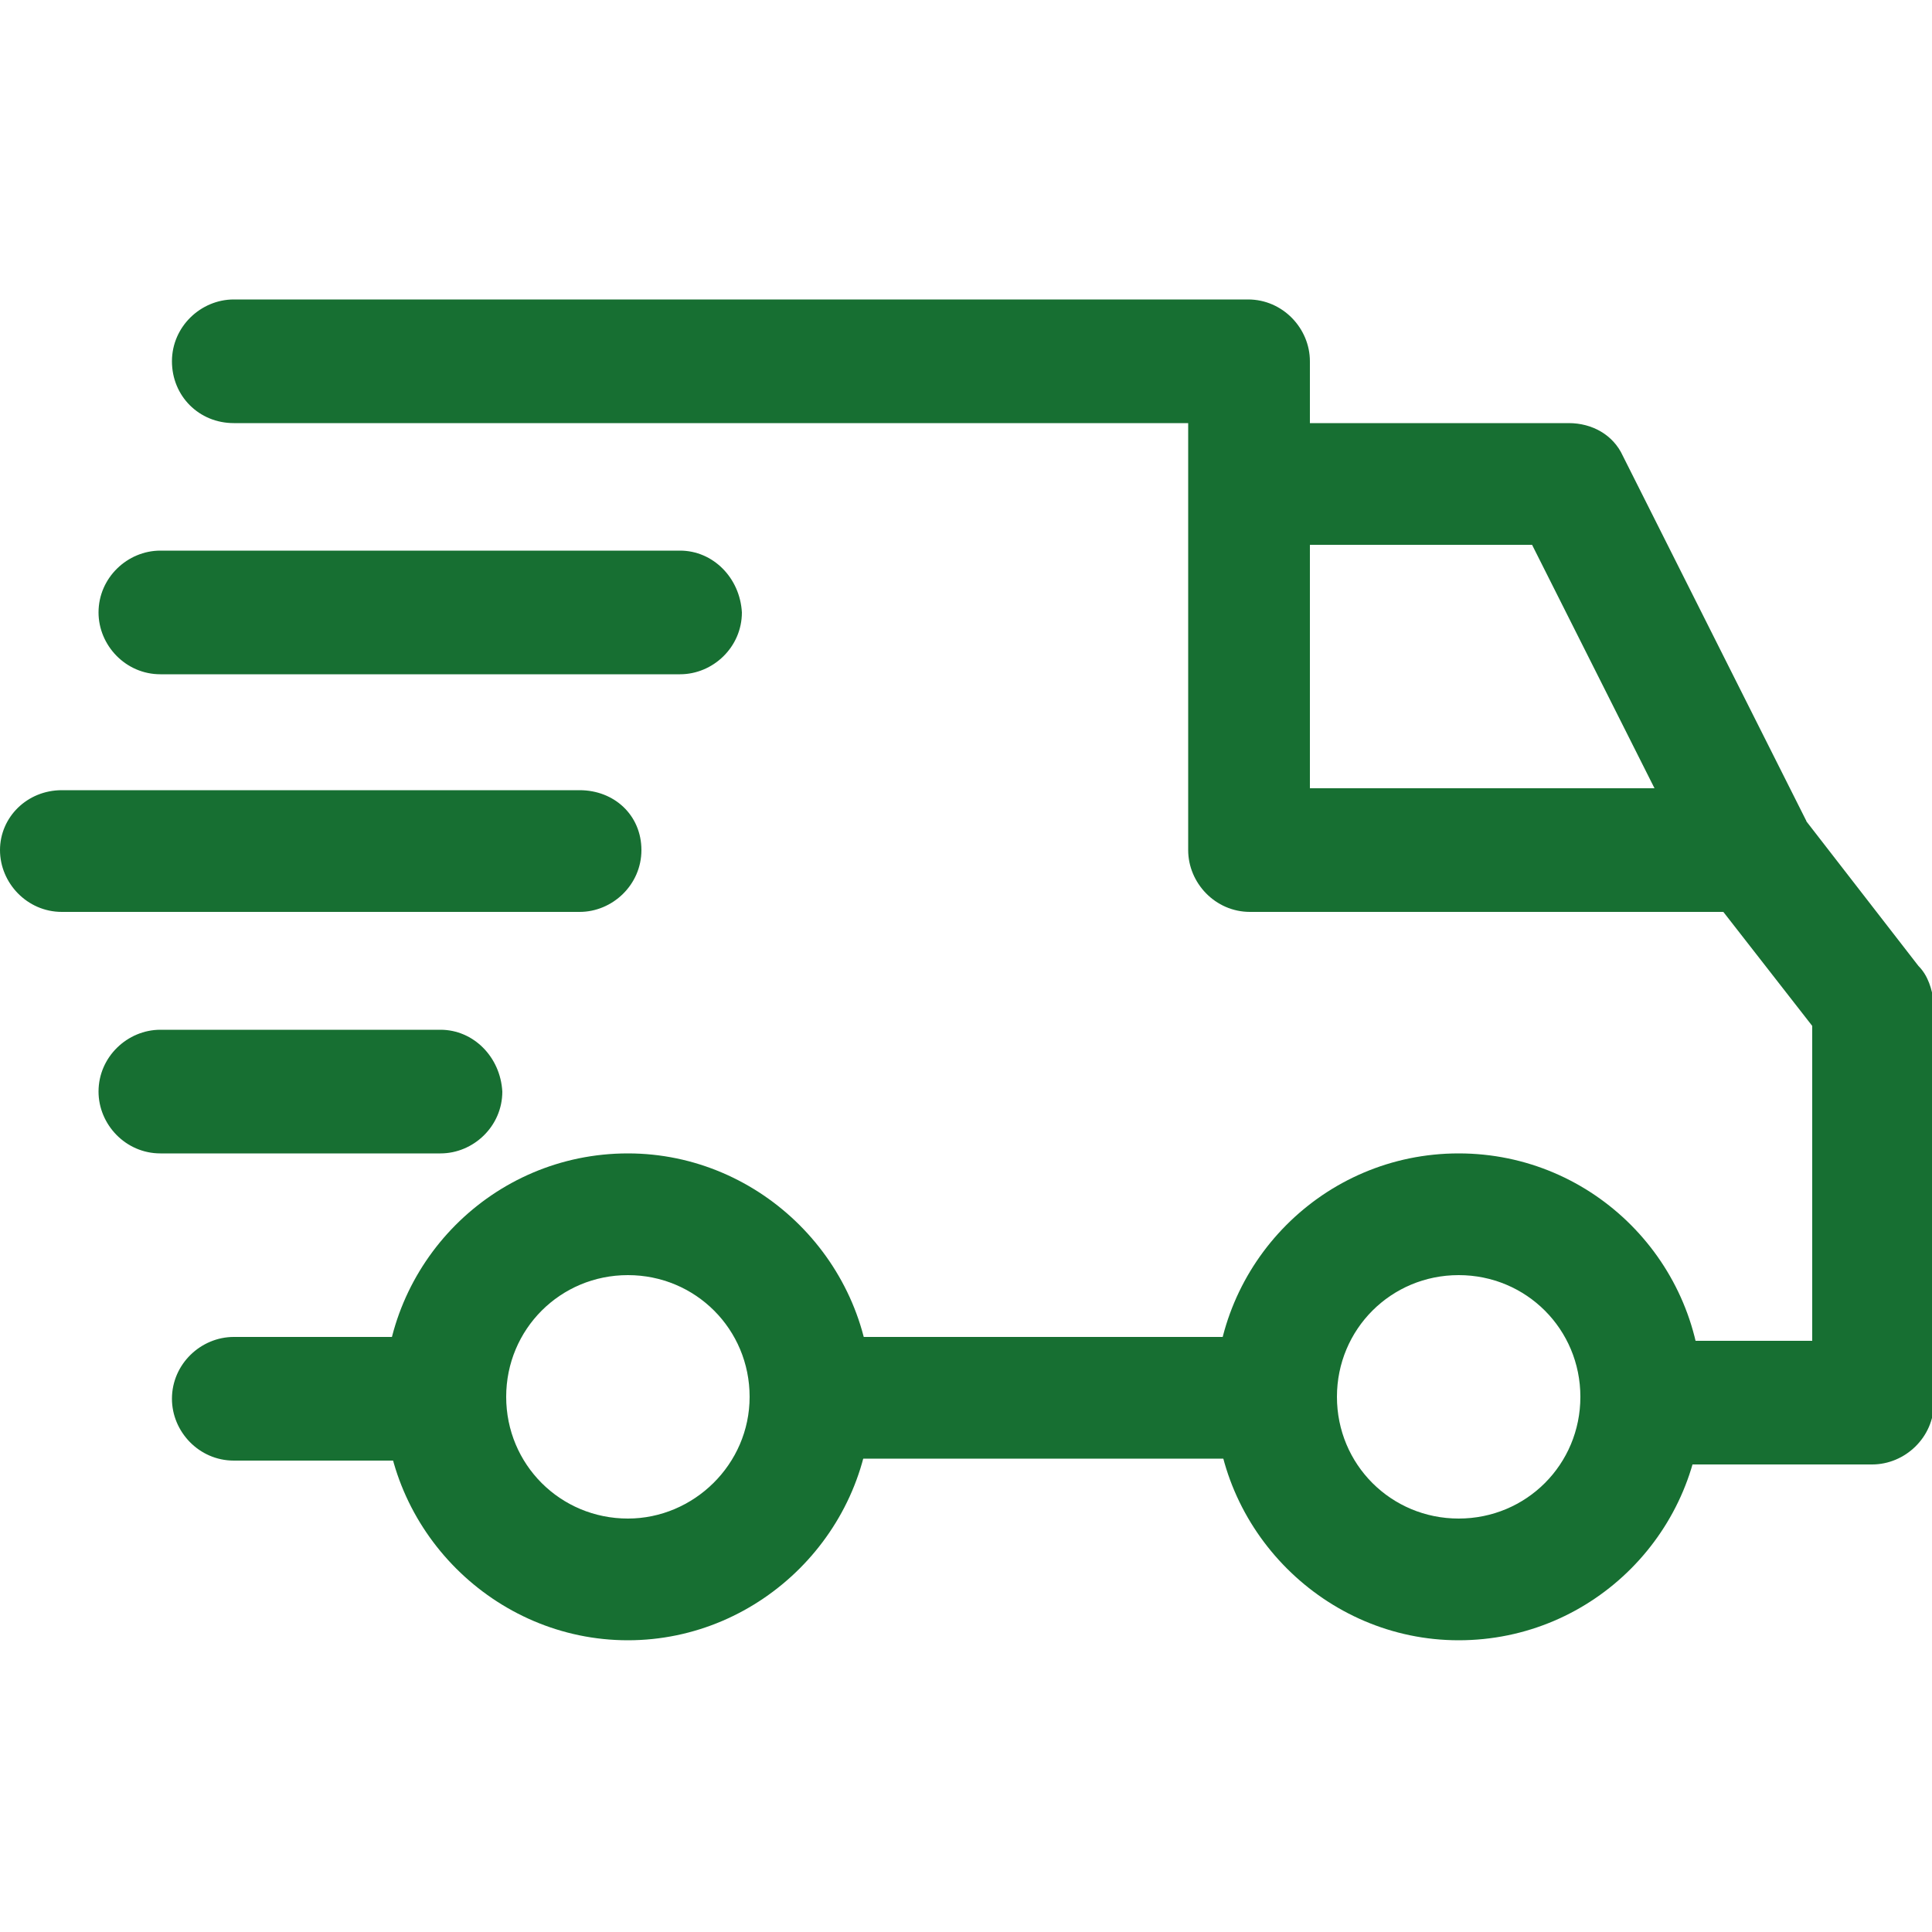
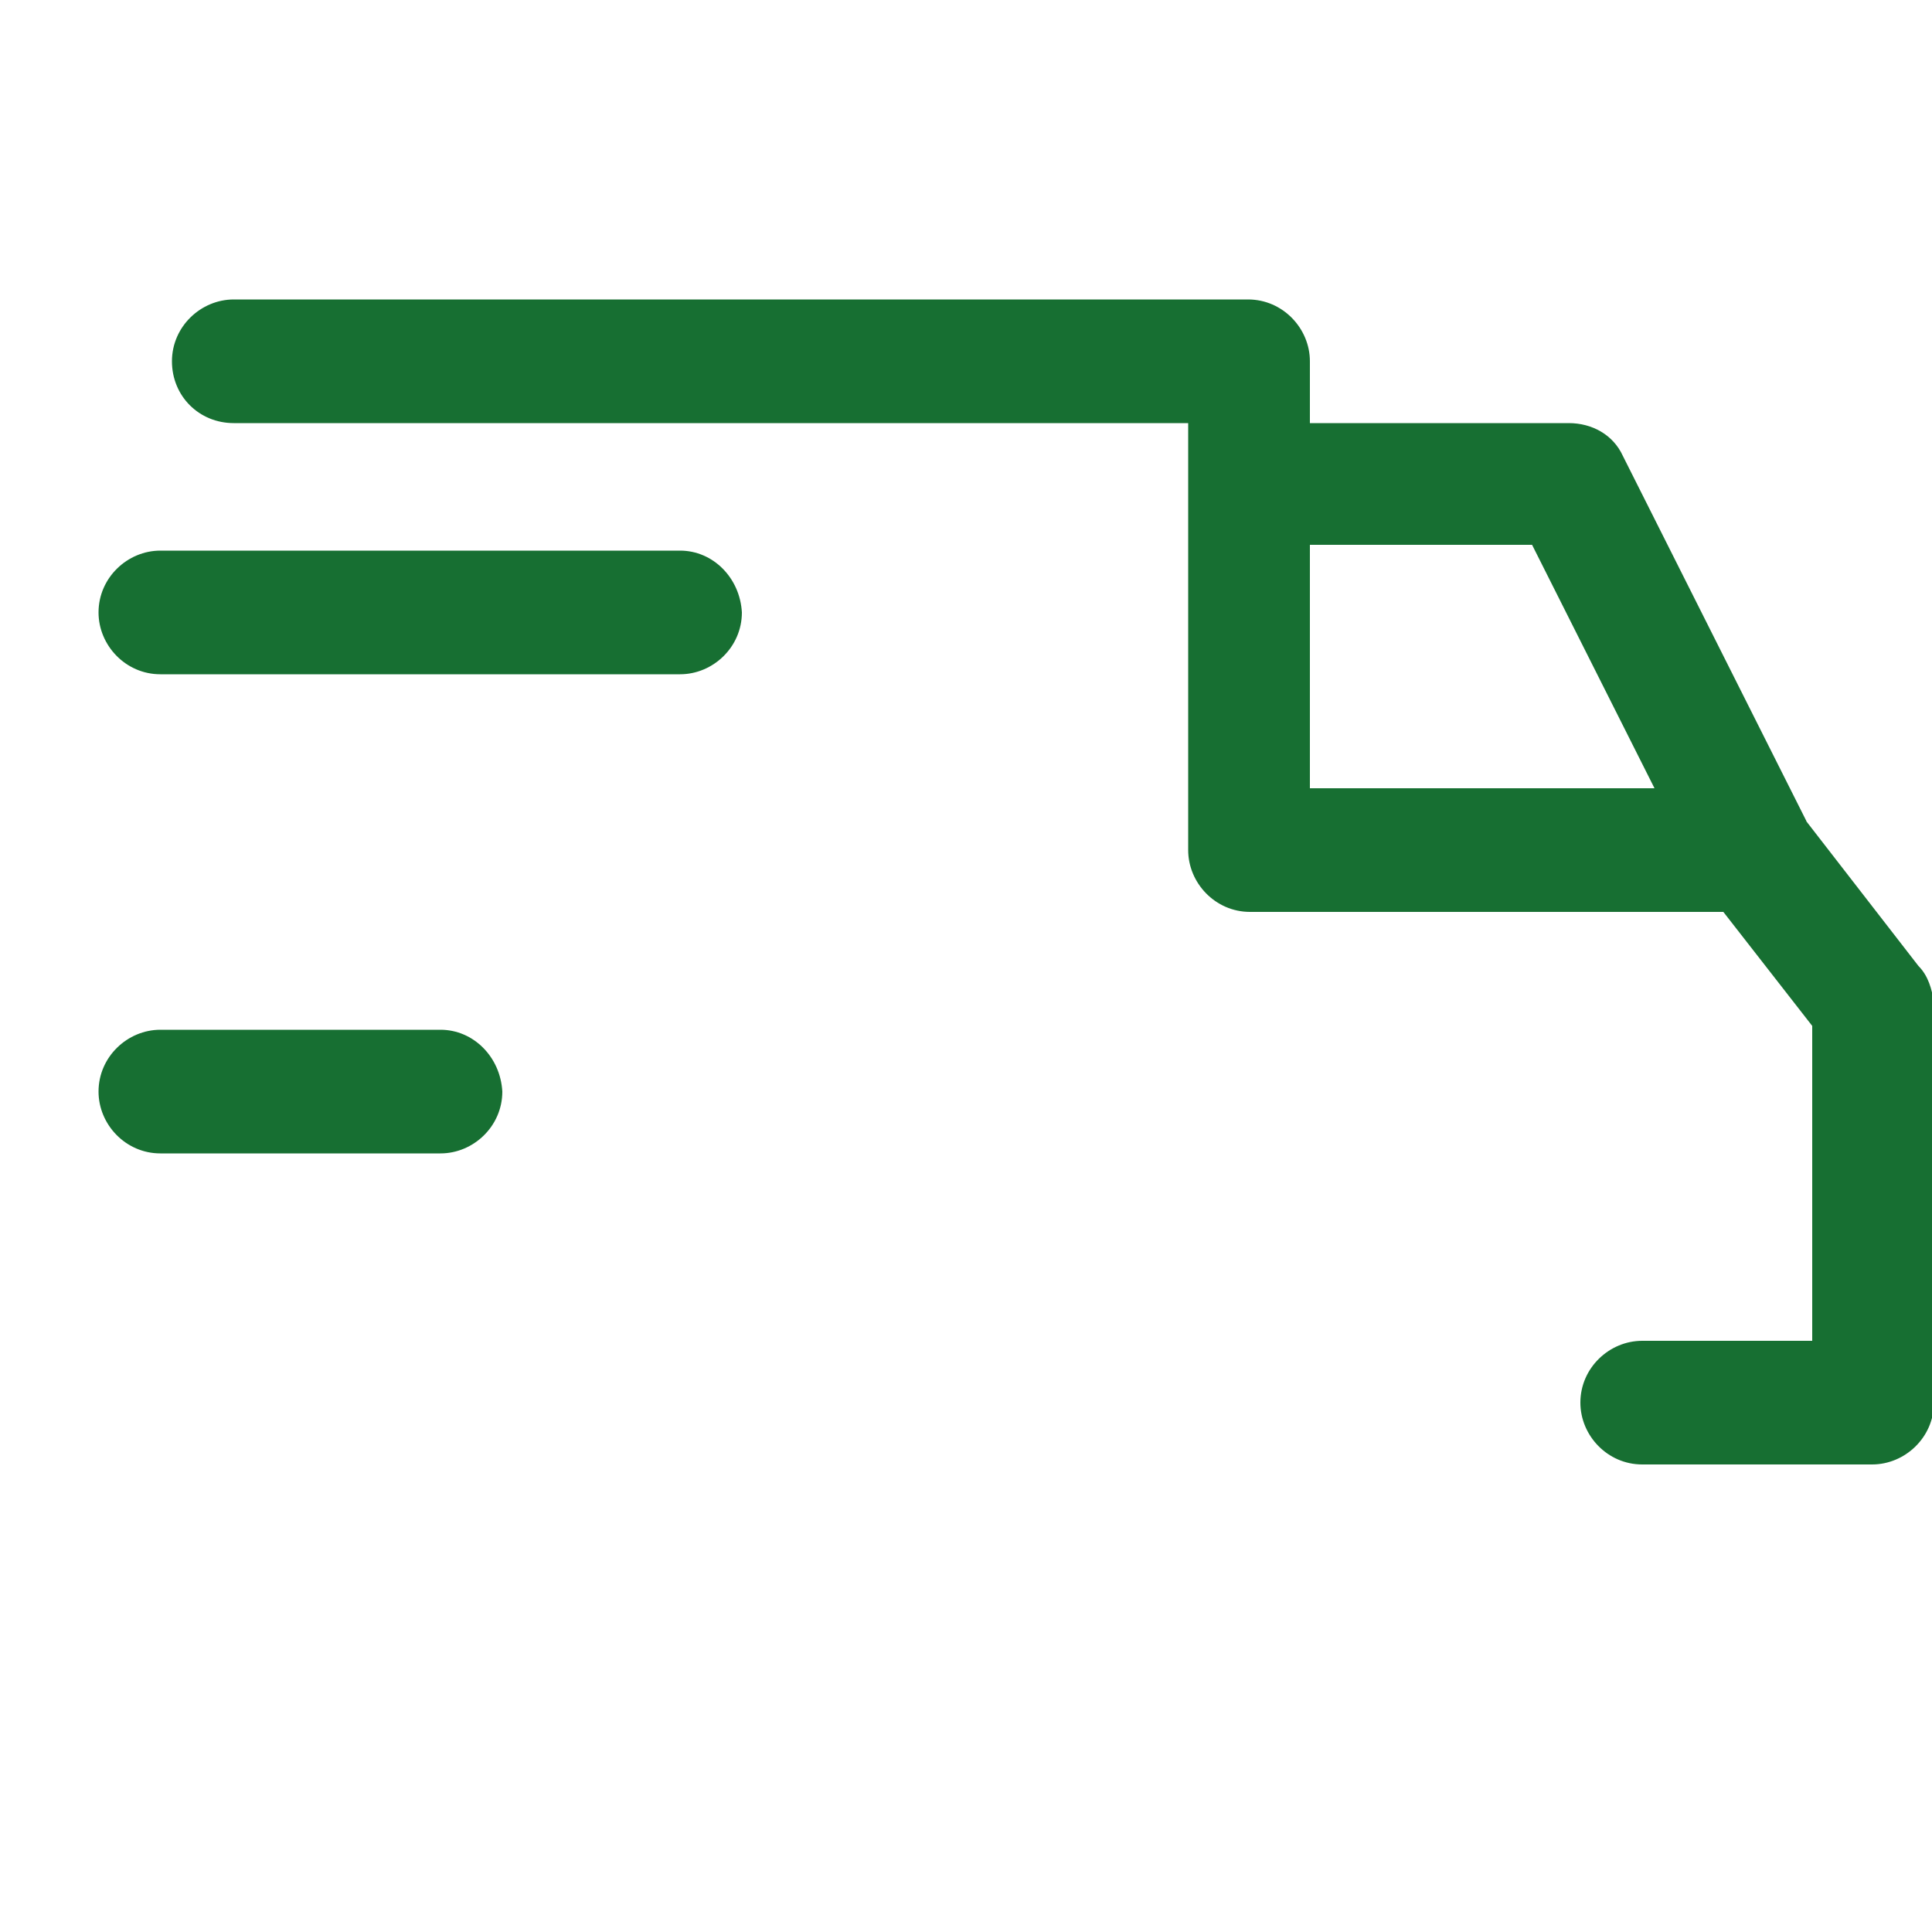
<svg xmlns="http://www.w3.org/2000/svg" version="1.1" id="Capa_1" x="0px" y="0px" viewBox="0 0 100 100" style="enable-background:new 0 0 100 100;" xml:space="preserve">
  <style type="text/css">
	.st0{fill:#176F32;}
</style>
  <g>
    <g>
      <g>
-         <path class="st0" d="M75.5,59.7c-7,0-12.6,5.7-12.6,12.6s5.7,12.6,12.6,12.6c7,0,12.6-5.7,12.6-12.6S82.5,59.7,75.5,59.7z      M75.5,78.6c-3.5,0-6.3-2.8-6.3-6.3S72,66,75.5,66s6.3,2.8,6.3,6.3C81.8,75.8,79,78.6,75.5,78.6z" />
-       </g>
+         </g>
    </g>
    <g>
      <g>
-         <path class="st0" d="M32.5,59.7c-7,0-12.6,5.7-12.6,12.6s5.7,12.6,12.6,12.6s12.6-5.7,12.6-12.6S39.4,59.7,32.5,59.7z M32.5,78.6     c-3.5,0-6.3-2.8-6.3-6.3S29,66,32.5,66s6.3,2.8,6.3,6.3C38.8,75.8,35.9,78.6,32.5,78.6z" />
-       </g>
+         </g>
    </g>
    <g>
      <g>
        <path class="st0" d="M84,23.6c-0.5-1.1-1.6-1.7-2.8-1.7H64.6v6.3h14.7l8.6,17.1l5.6-2.8L84,23.6z" />
      </g>
    </g>
    <g>
      <g>
-         <rect x="42.2" y="69.2" class="st0" width="23.8" height="6.3" />
-       </g>
+         </g>
    </g>
    <g>
      <g>
-         <path class="st0" d="M23,69.2H12.1c-1.7,0-3.2,1.4-3.2,3.2c0,1.7,1.4,3.2,3.2,3.2H23c1.7,0,3.2-1.4,3.2-3.2     C26.2,70.7,24.7,69.2,23,69.2z" />
-       </g>
+         </g>
    </g>
    <g>
      <g>
        <path class="st0" d="M99.3,50l-6.2-8c-0.6-0.8-1.5-1.2-2.5-1.2H67.8V18.7c0-1.7-1.4-3.2-3.2-3.2H12.1c-1.7,0-3.2,1.4-3.2,3.2     s1.4,3.2,3.2,3.2h49.4V44c0,1.7,1.4,3.2,3.2,3.2h24.5l4.6,5.9v16.3H85c-1.7,0-3.2,1.4-3.2,3.2c0,1.7,1.4,3.2,3.2,3.2h11.9     c1.7,0,3.2-1.4,3.2-3.2V51.9C100,51.2,99.8,50.5,99.3,50z" />
      </g>
    </g>
    <g>
      <g>
        <path class="st0" d="M22.8,53.3H8.3c-1.7,0-3.2,1.4-3.2,3.2c0,1.7,1.4,3.2,3.2,3.2h14.5c1.7,0,3.2-1.4,3.2-3.2     C25.9,54.7,24.5,53.3,22.8,53.3z" />
      </g>
    </g>
    <g>
      <g>
-         <path class="st0" d="M30,40.9H3.2C1.4,40.9,0,42.3,0,44s1.4,3.2,3.2,3.2H30c1.7,0,3.2-1.4,3.2-3.2S31.8,40.9,30,40.9z" />
-       </g>
+         </g>
    </g>
    <g>
      <g>
        <path class="st0" d="M35.2,28.5H8.3c-1.7,0-3.2,1.4-3.2,3.2c0,1.7,1.4,3.2,3.2,3.2h26.9c1.7,0,3.2-1.4,3.2-3.2     C38.3,29.9,36.9,28.5,35.2,28.5z" />
      </g>
    </g>
  </g>
</svg>